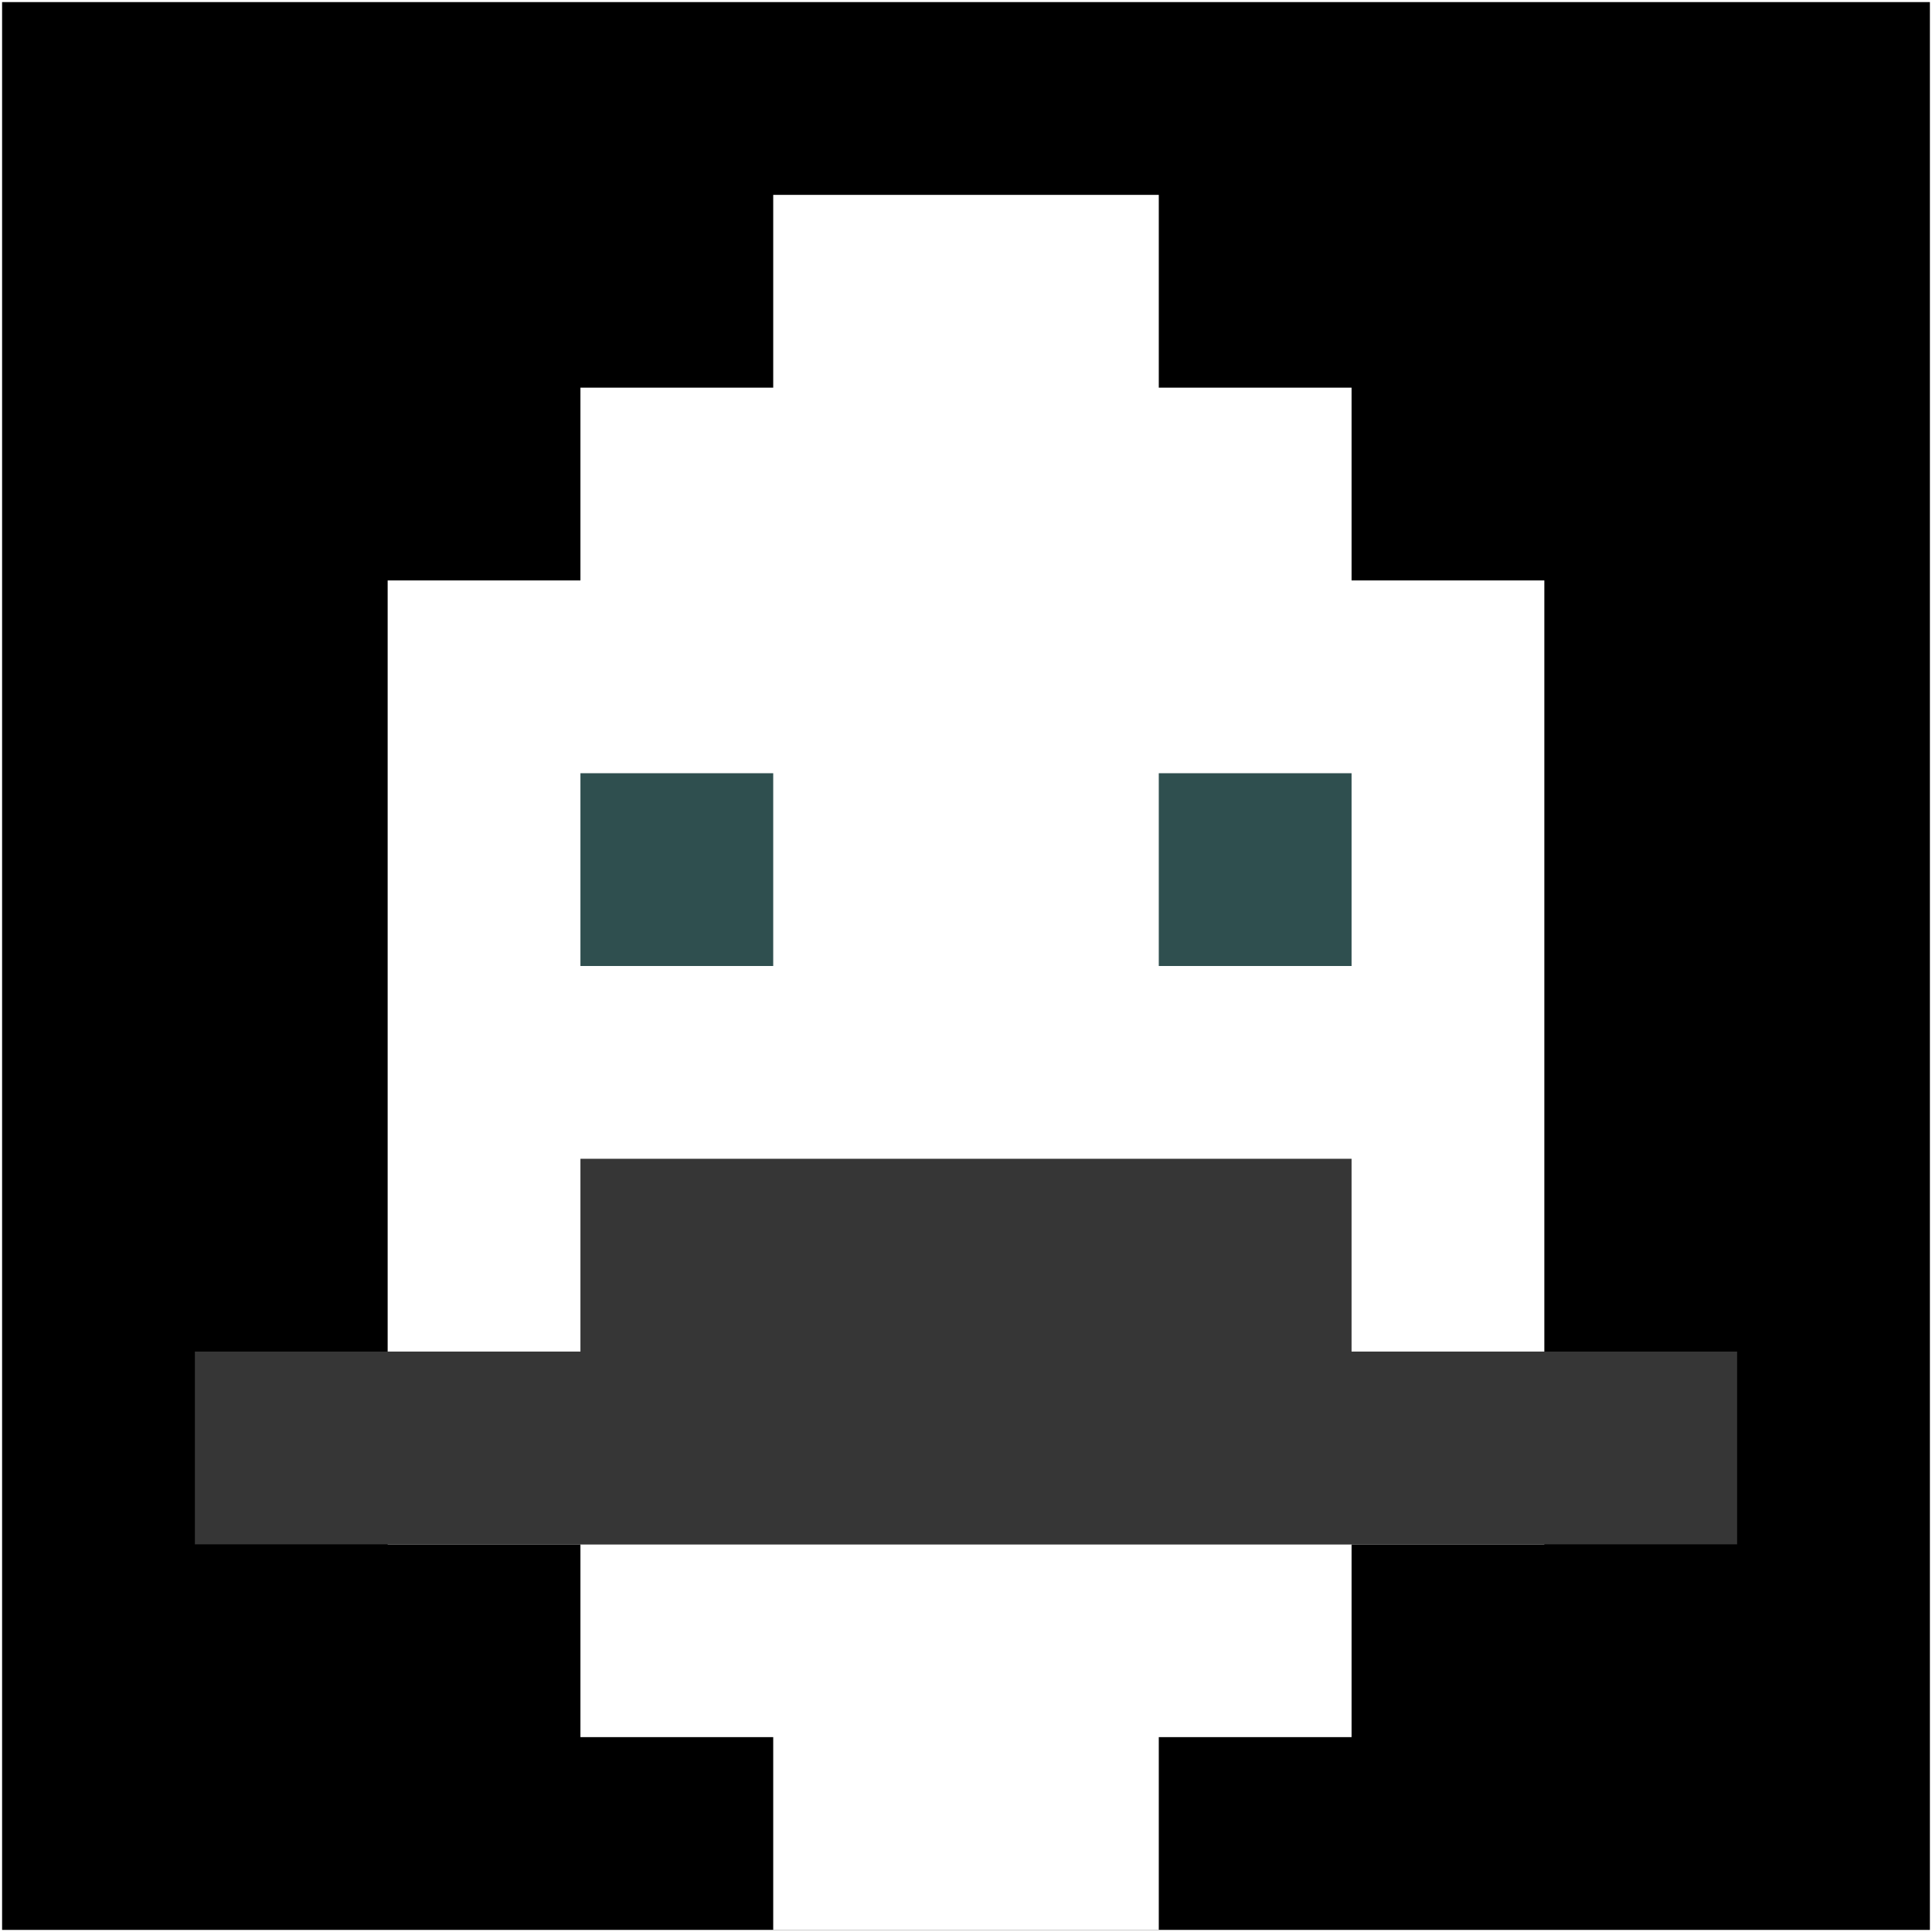
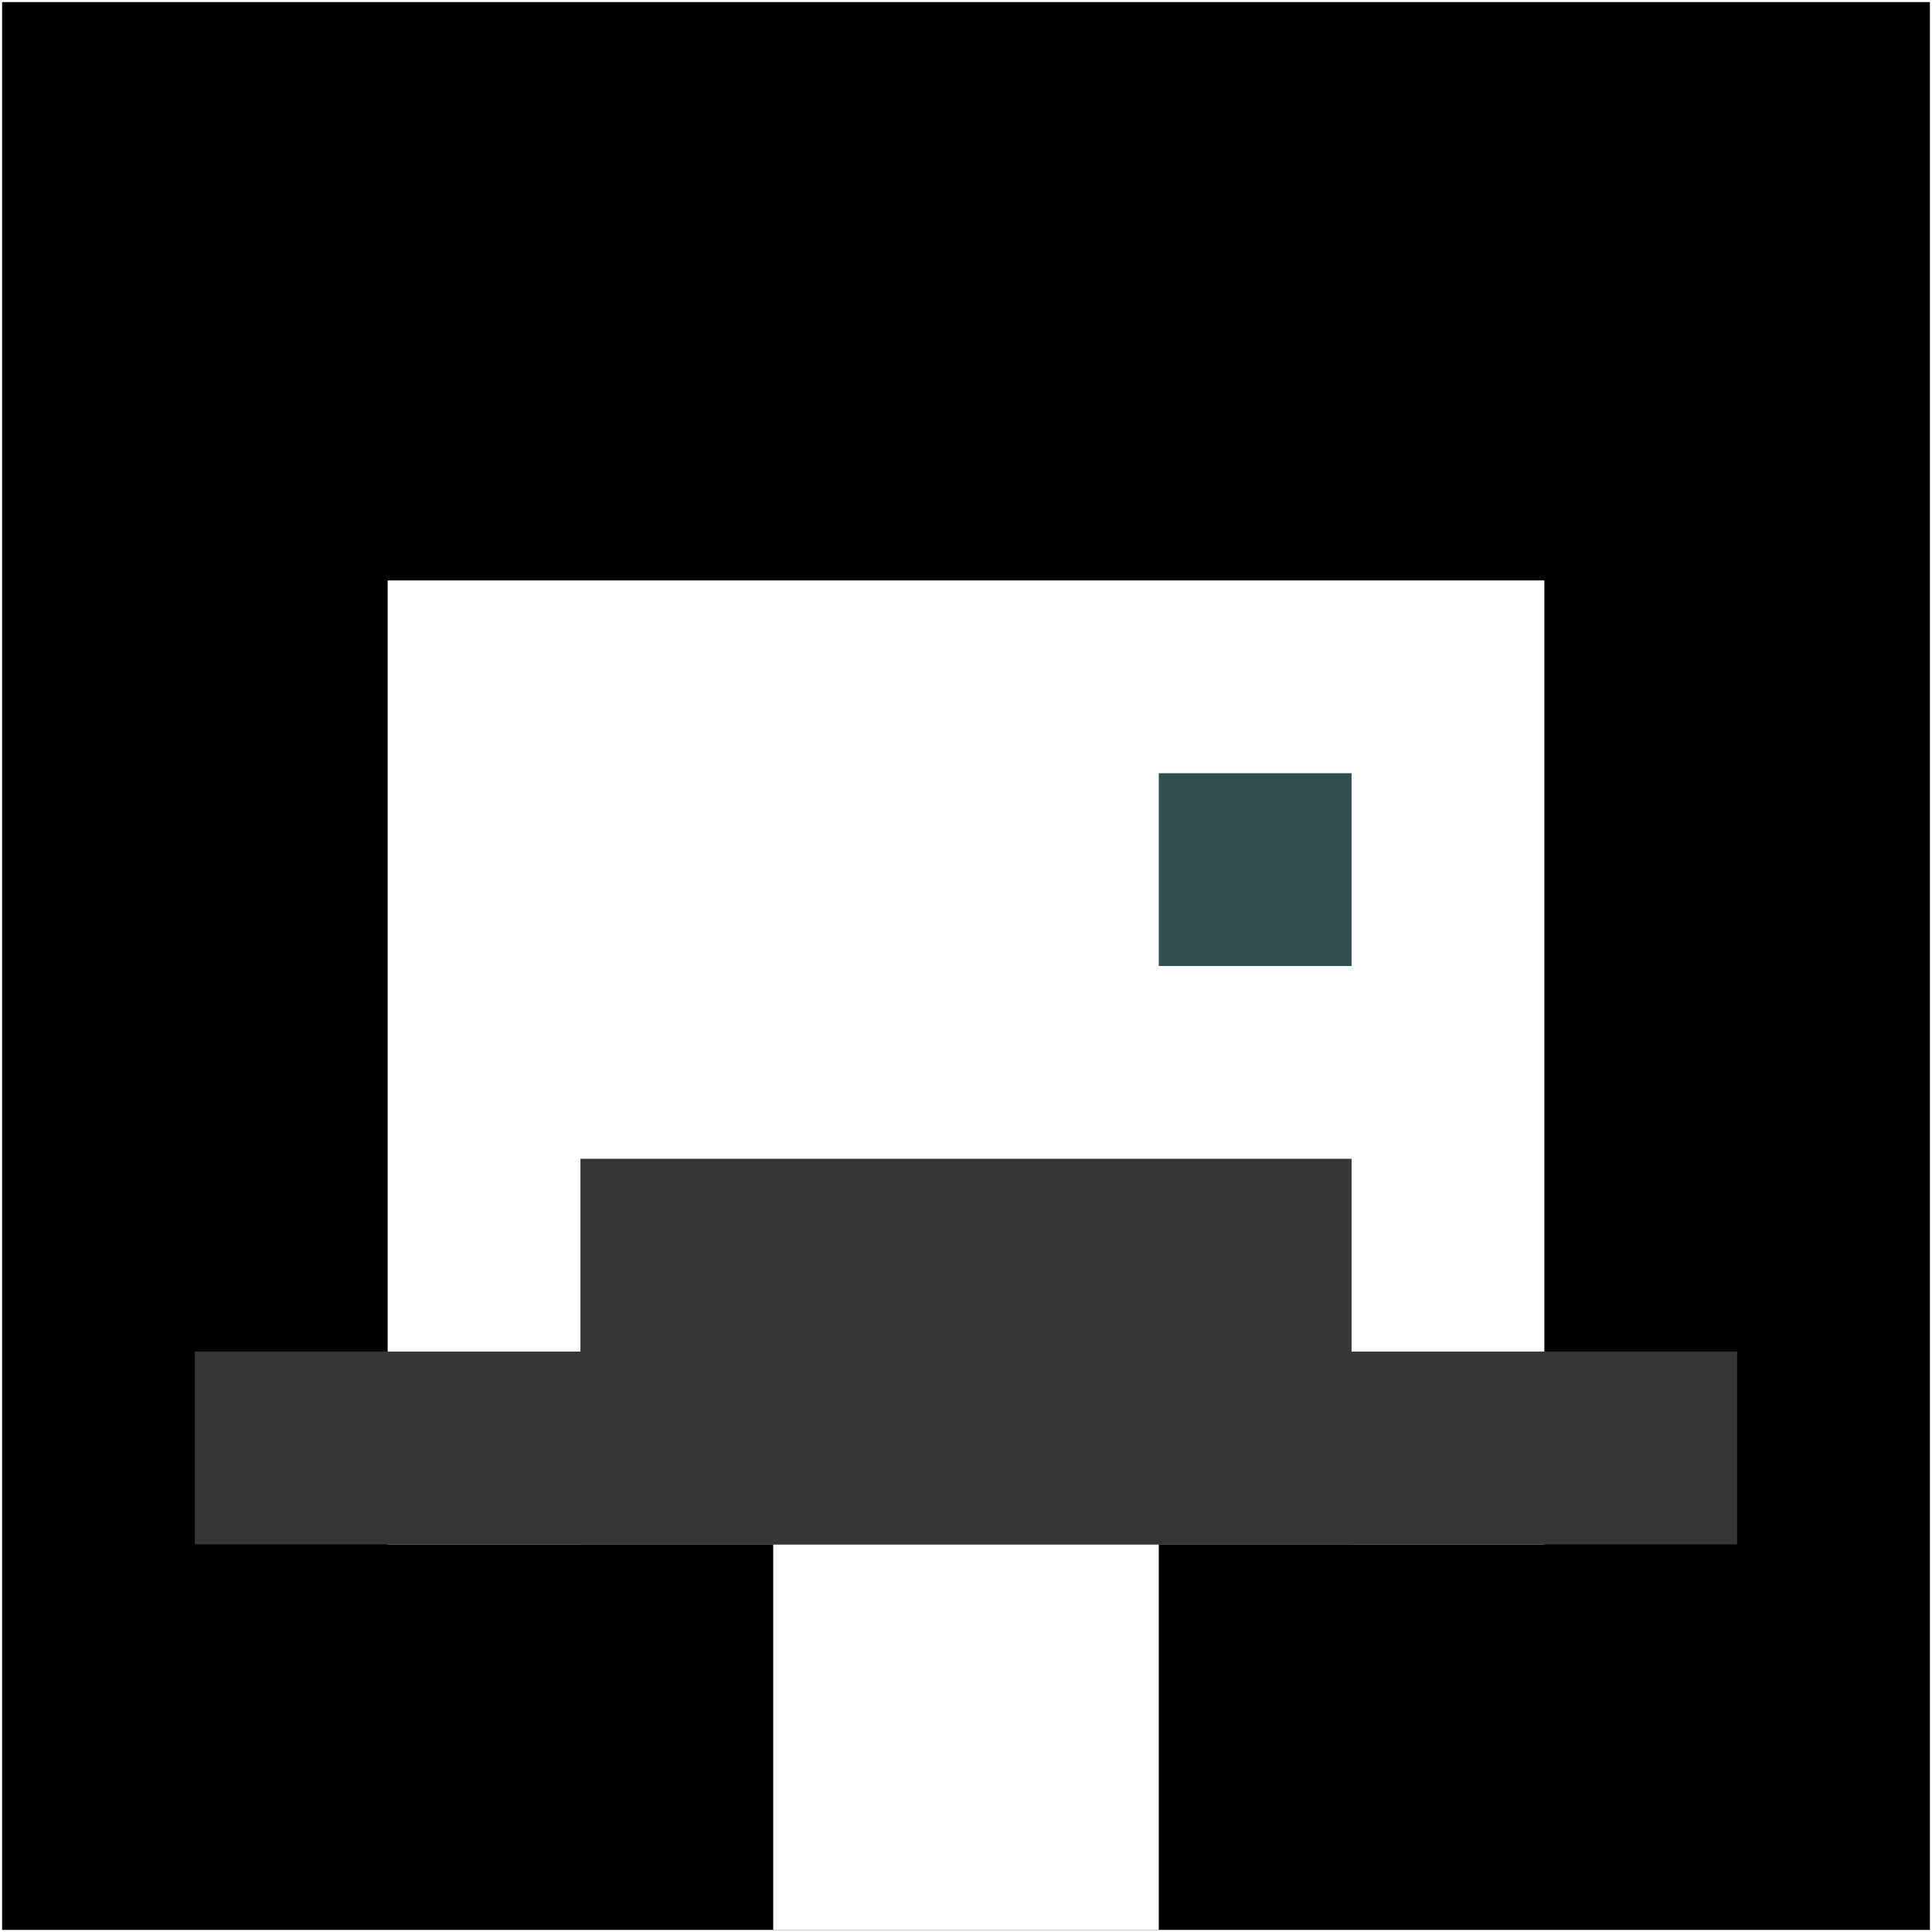
<svg xmlns="http://www.w3.org/2000/svg" version="1.1" width="923" height="923" viewBox="0 0 923 923">
  <title>'goose-pfp-classic' by Dmitri Cherniak</title>
  <desc>The Goose Is Loose (Black Edition)</desc>
  <rect width="100%" height="100%" fill="#FFFFFF" />
  <g>
    <g id="0-0">
      <rect x="1" y="1" height="921" width="921" fill="#000000" />
      <g>
-         <rect id="1-1-3-2-4-7" x="277.3" y="185.2" width="368.4" height="644.7" fill="#FFFFFF" />
        <rect id="1-1-2-3-6-5" x="185.2" y="277.3" width="552.6" height="460.5" fill="#FFFFFF" />
        <rect id="1-1-4-8-2-2" x="369.4" y="737.8" width="184.2" height="184.2" fill="#FFFFFF" />
        <rect id="1-1-1-7-8-1" x="93.1" y="645.7" width="736.8" height="92.1" fill="#363636" />
        <rect id="1-1-3-6-4-2" x="277.3" y="553.6" width="368.4" height="184.2" fill="#363636" />
-         <rect id="1-1-3-4-1-1" x="277.3" y="369.4" width="92.1" height="92.1" fill="#2F4F4F" />
        <rect id="1-1-6-4-1-1" x="553.6" y="369.4" width="92.1" height="92.1" fill="#2F4F4F" />
-         <rect id="1-1-4-1-2-2" x="369.4" y="93.1" width="184.2" height="184.2" fill="#FFFFFF" />
      </g>
    </g>
  </g>
</svg>